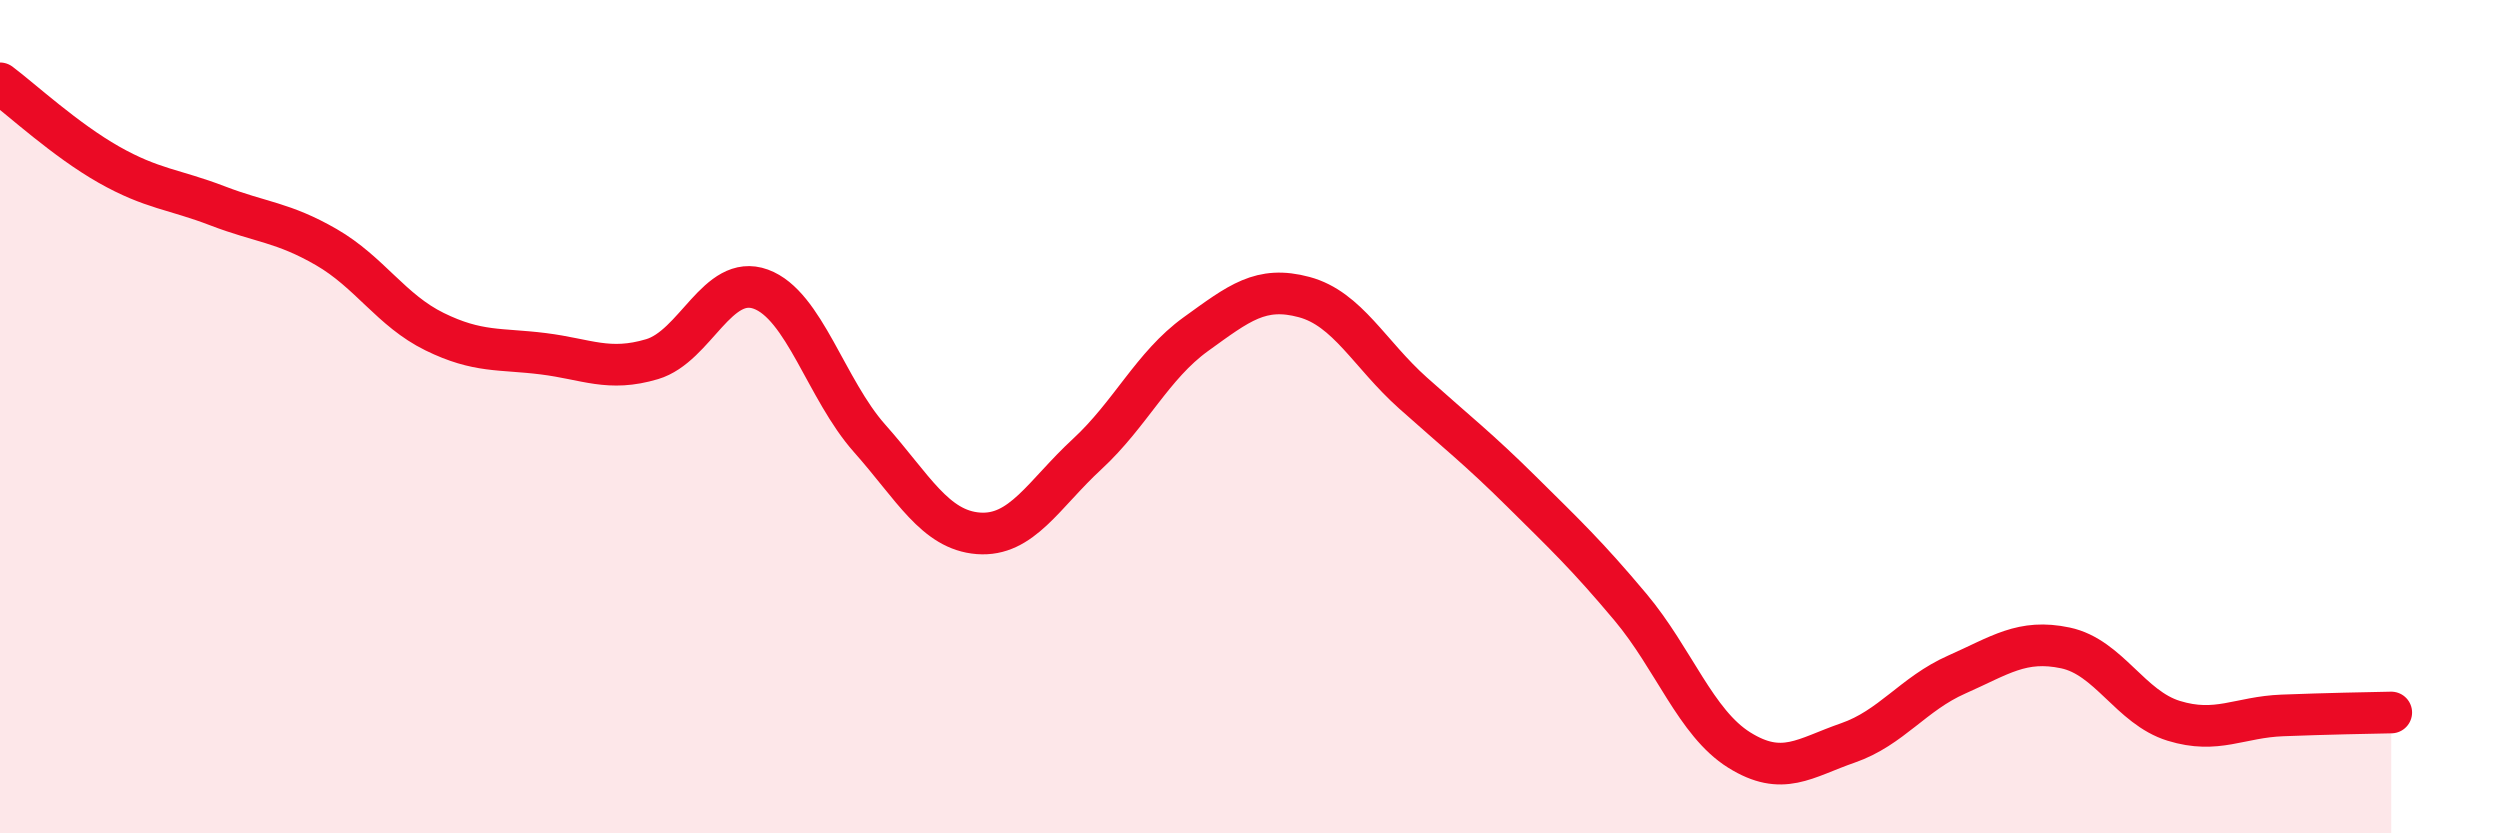
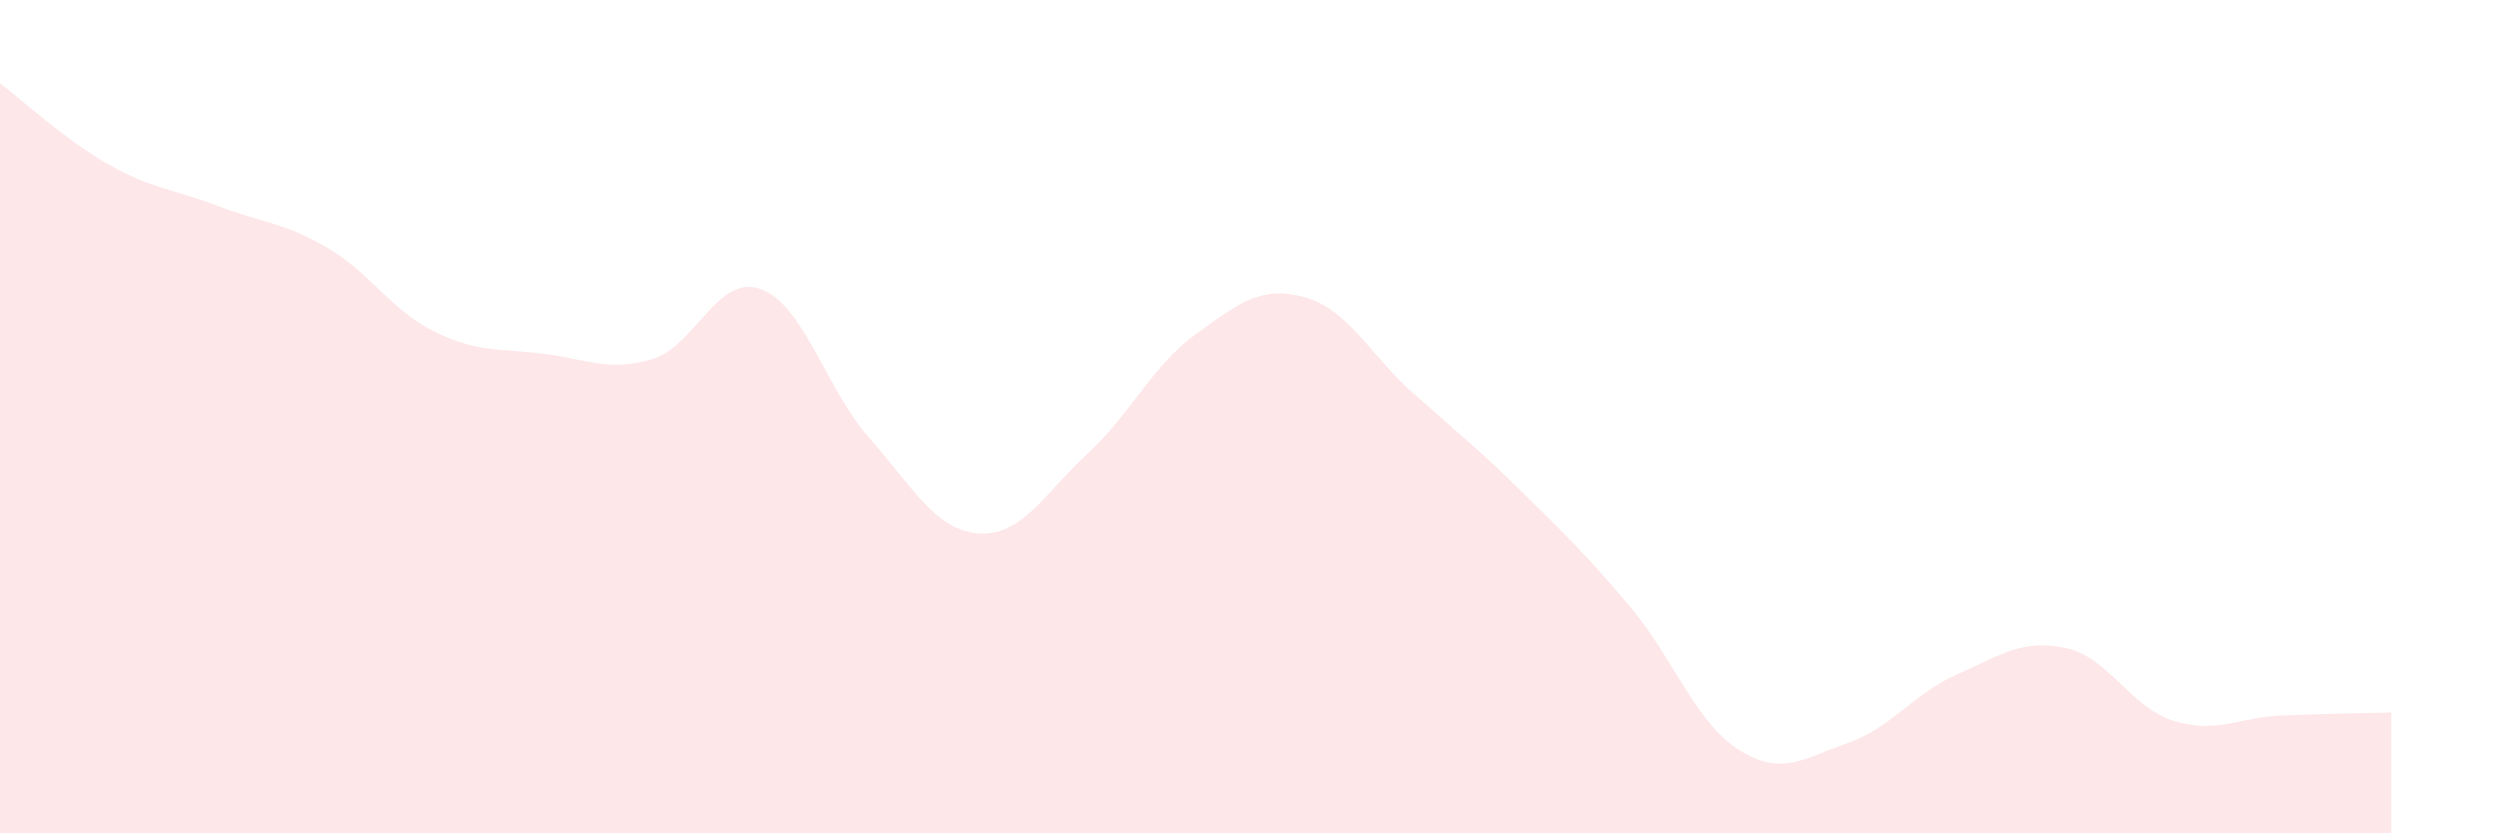
<svg xmlns="http://www.w3.org/2000/svg" width="60" height="20" viewBox="0 0 60 20">
  <path d="M 0,2 C 0.52,2.39 1.57,3.36 2.61,3.95 C 3.65,4.54 4.18,4.54 5.22,4.94 C 6.26,5.34 6.79,5.33 7.83,5.93 C 8.87,6.53 9.39,7.45 10.43,7.96 C 11.47,8.47 12,8.36 13.04,8.49 C 14.08,8.62 14.61,8.93 15.65,8.62 C 16.69,8.31 17.22,6.56 18.26,6.94 C 19.3,7.32 19.83,9.35 20.87,10.52 C 21.91,11.69 22.44,12.72 23.48,12.8 C 24.52,12.88 25.05,11.86 26.09,10.9 C 27.13,9.94 27.66,8.77 28.7,8.02 C 29.74,7.27 30.26,6.85 31.3,7.13 C 32.34,7.41 32.87,8.5 33.91,9.43 C 34.95,10.36 35.48,10.77 36.52,11.8 C 37.56,12.83 38.09,13.33 39.13,14.57 C 40.17,15.81 40.7,17.35 41.74,18 C 42.78,18.65 43.31,18.19 44.35,17.83 C 45.39,17.47 45.92,16.65 46.96,16.19 C 48,15.73 48.53,15.33 49.57,15.55 C 50.61,15.77 51.13,16.98 52.17,17.3 C 53.21,17.62 53.74,17.21 54.78,17.17 C 55.82,17.13 56.87,17.11 57.39,17.1L57.39 20L0 20Z" fill="#EB0A25" opacity="0.1" stroke-linecap="round" stroke-linejoin="round" />
-   <path d="M 0,2 C 0.52,2.39 1.57,3.36 2.61,3.95 C 3.65,4.54 4.18,4.54 5.22,4.94 C 6.26,5.34 6.79,5.33 7.83,5.93 C 8.87,6.53 9.39,7.45 10.43,7.96 C 11.47,8.47 12,8.36 13.04,8.49 C 14.08,8.62 14.61,8.93 15.65,8.62 C 16.69,8.31 17.22,6.56 18.26,6.94 C 19.3,7.32 19.83,9.35 20.87,10.52 C 21.91,11.69 22.44,12.72 23.48,12.8 C 24.52,12.88 25.05,11.86 26.09,10.9 C 27.13,9.94 27.66,8.77 28.7,8.02 C 29.74,7.27 30.26,6.85 31.3,7.13 C 32.34,7.41 32.87,8.5 33.91,9.43 C 34.95,10.36 35.48,10.77 36.52,11.8 C 37.56,12.83 38.09,13.33 39.13,14.57 C 40.17,15.81 40.7,17.35 41.74,18 C 42.78,18.65 43.31,18.19 44.35,17.83 C 45.39,17.47 45.92,16.65 46.96,16.19 C 48,15.73 48.53,15.33 49.57,15.55 C 50.61,15.77 51.13,16.98 52.17,17.3 C 53.21,17.62 53.74,17.21 54.78,17.17 C 55.82,17.13 56.87,17.11 57.39,17.1" stroke="#EB0A25" stroke-width="1" fill="none" stroke-linecap="round" stroke-linejoin="round" />
</svg>